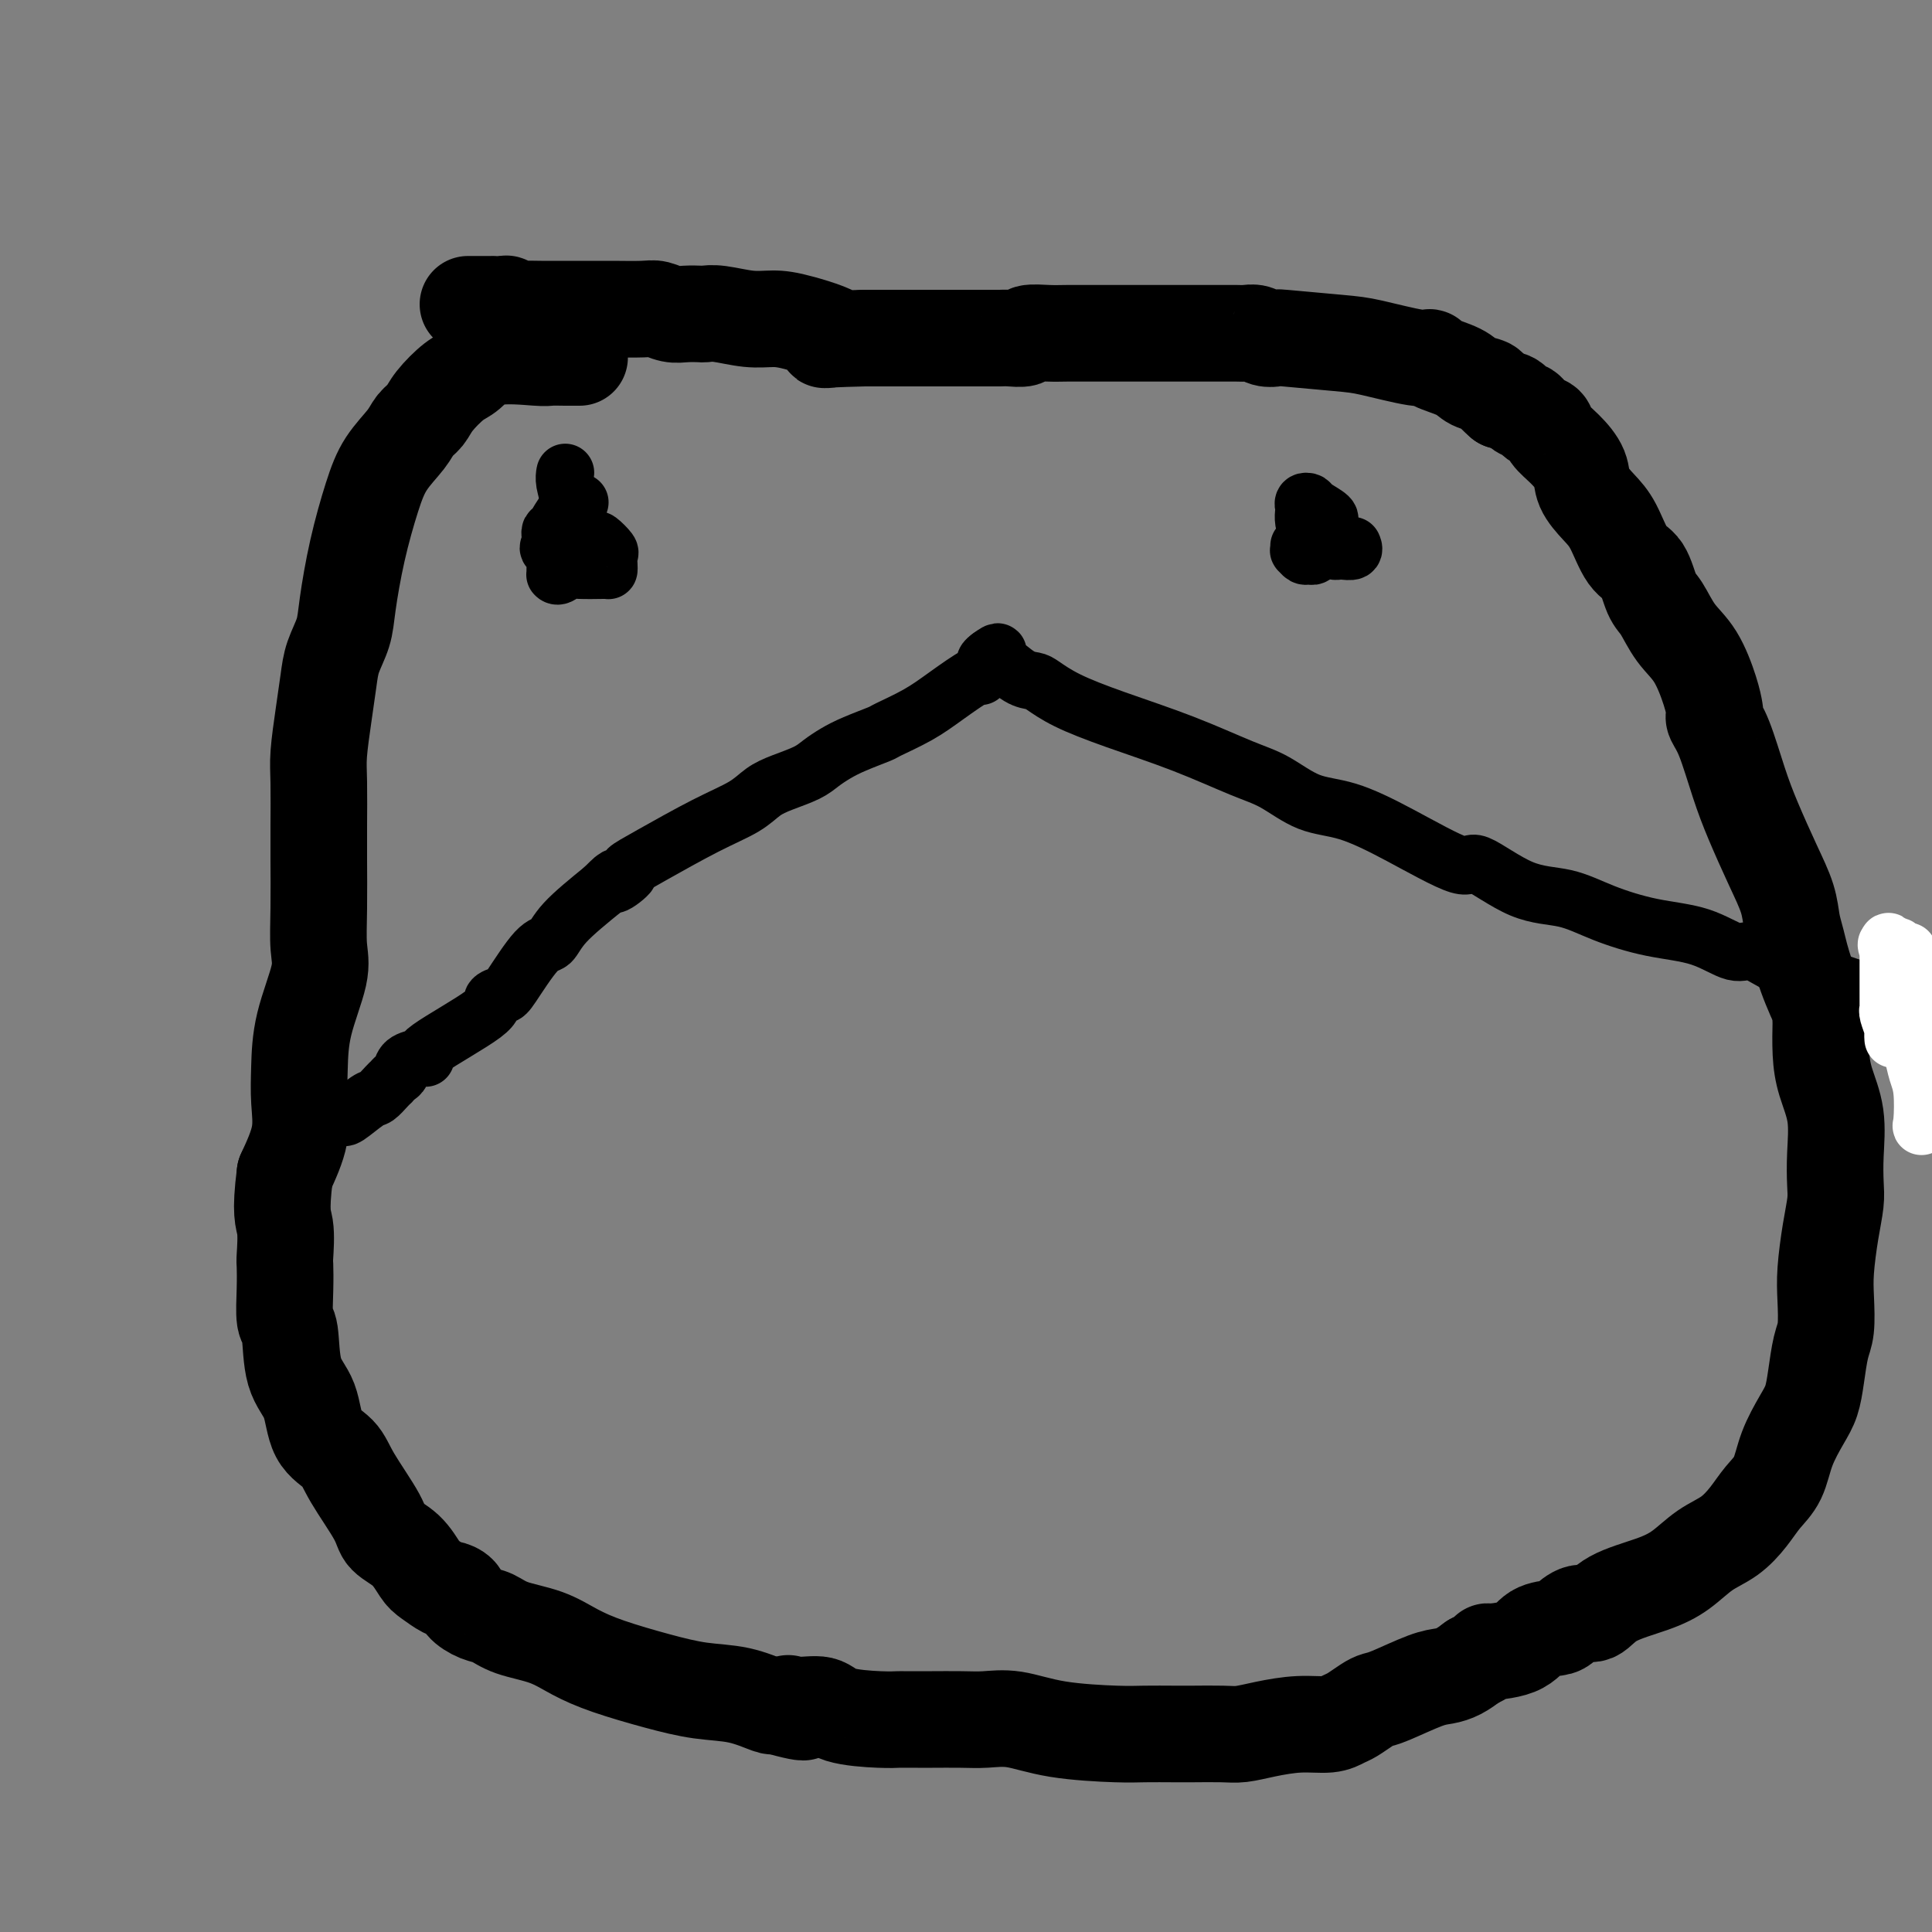
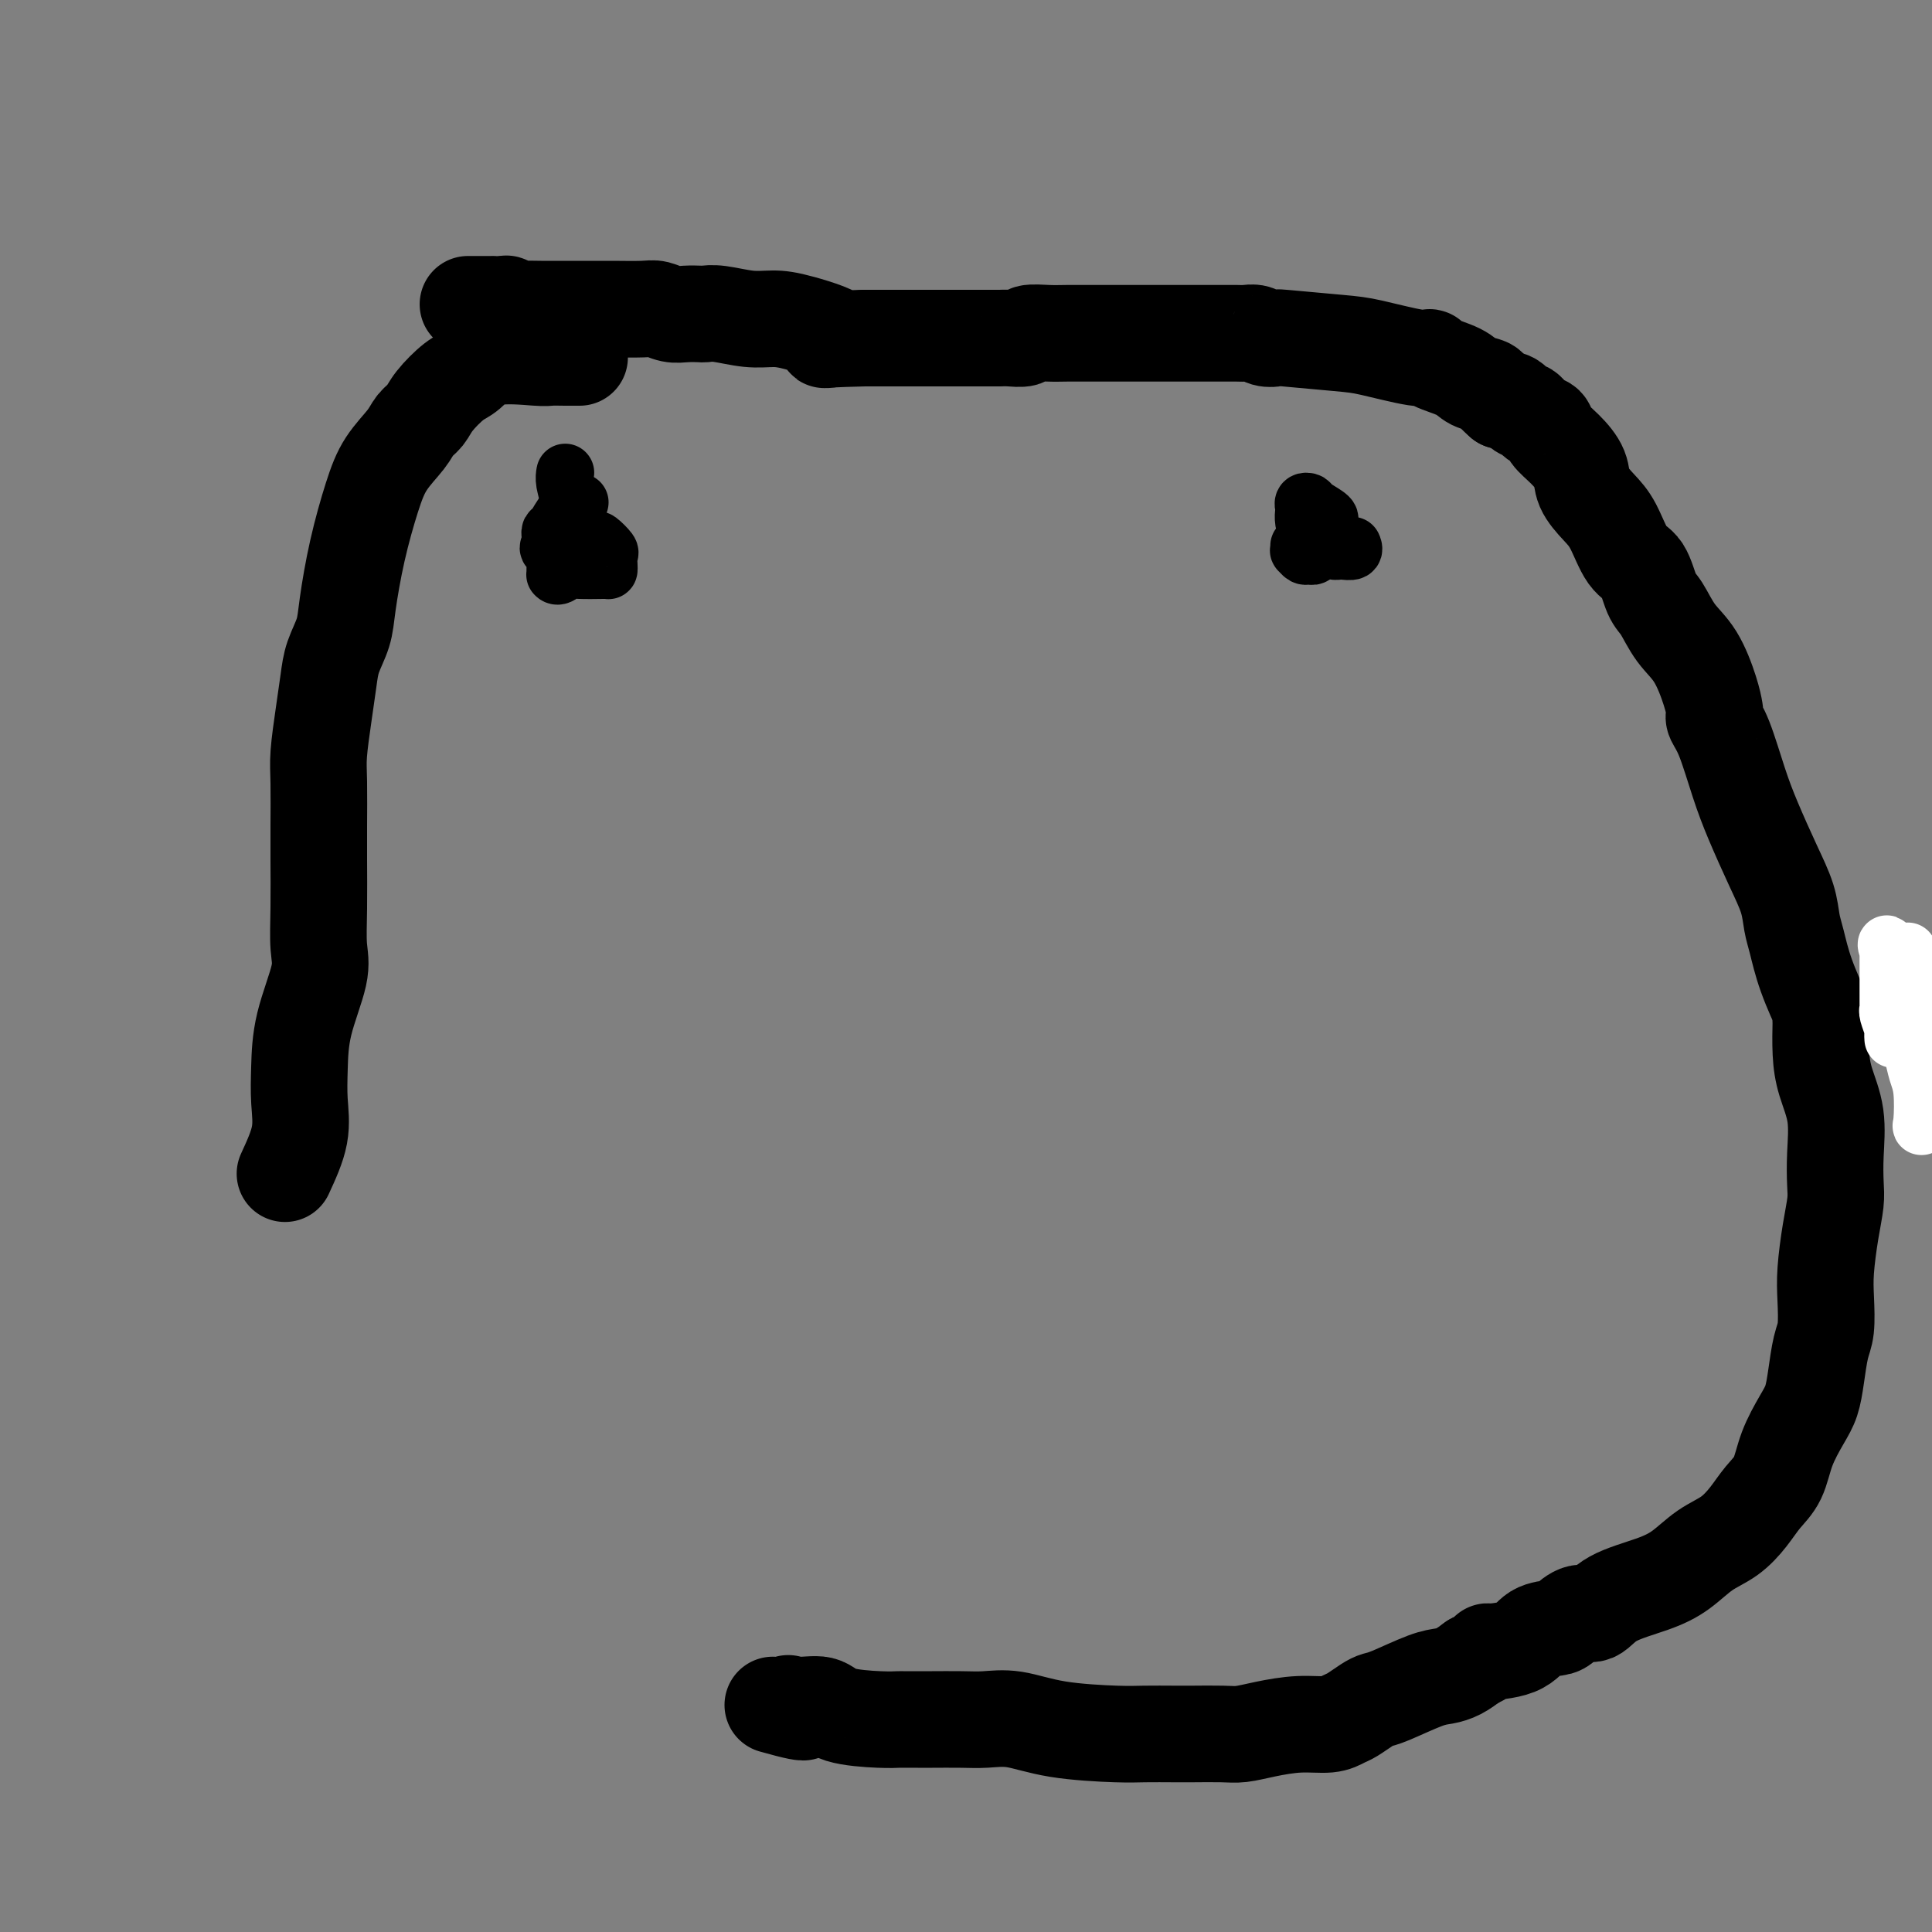
<svg xmlns="http://www.w3.org/2000/svg" viewBox="0 0 400 400" version="1.1">
  <rect x="0" y="0" width="400" height="400" fill="#808080" stroke="none" />
  <g fill="none" stroke="#000000" stroke-width="20" stroke-linecap="round" stroke-linejoin="round">
    <path d="M120,74c-0.956,0.006 -1.912,0.012 -3,0c-1.088,-0.012 -2.310,-0.041 -3,0c-0.690,0.041 -0.850,0.153 -3,0c-2.150,-0.153 -6.291,-0.571 -9,0c-2.709,0.571 -3.986,2.130 -5,3c-1.014,0.870 -1.764,1.050 -3,2c-1.236,0.950 -2.957,2.671 -4,4c-1.043,1.329 -1.409,2.265 -2,3c-0.591,0.735 -1.408,1.269 -2,2c-0.592,0.731 -0.961,1.661 -2,3c-1.039,1.339 -2.750,3.088 -4,5c-1.250,1.912 -2.040,3.988 -3,7c-0.960,3.012 -2.088,6.961 -3,11c-0.912,4.039 -1.606,8.170 -2,11c-0.394,2.830 -0.488,4.360 -1,6c-0.512,1.640 -1.444,3.389 -2,5c-0.556,1.611 -0.737,3.084 -1,5c-0.263,1.916 -0.606,4.275 -1,7c-0.394,2.725 -0.837,5.815 -1,8c-0.163,2.185 -0.044,3.466 0,6c0.044,2.534 0.015,6.322 0,9c-0.015,2.678 -0.014,4.247 0,7c0.014,2.753 0.042,6.692 0,10c-0.042,3.308 -0.156,5.986 0,8c0.156,2.014 0.580,3.365 0,6c-0.580,2.635 -2.164,6.554 -3,10c-0.836,3.446 -0.925,6.418 -1,9c-0.075,2.582 -0.136,4.772 0,7c0.136,2.228 0.467,4.494 0,7c-0.467,2.506 -1.734,5.253 -3,8" />
-     <path d="M59,243c-1.083,8.487 -0.291,9.206 0,11c0.291,1.794 0.082,4.663 0,6c-0.082,1.337 -0.035,1.140 0,2c0.035,0.860 0.058,2.775 0,5c-0.058,2.225 -0.197,4.759 0,6c0.197,1.241 0.732,1.188 1,3c0.268,1.812 0.271,5.488 1,8c0.729,2.512 2.185,3.859 3,6c0.815,2.141 0.989,5.077 2,7c1.011,1.923 2.858,2.835 4,4c1.142,1.165 1.580,2.585 3,5c1.420,2.415 3.821,5.826 5,8c1.179,2.174 1.136,3.112 2,4c0.864,0.888 2.636,1.726 4,3c1.364,1.274 2.320,2.985 3,4c0.680,1.015 1.084,1.335 2,2c0.916,0.665 2.346,1.674 3,2c0.654,0.326 0.534,-0.030 1,0c0.466,0.030 1.517,0.445 2,1c0.483,0.555 0.396,1.250 1,2c0.604,0.750 1.899,1.555 3,2c1.101,0.445 2.008,0.531 3,1c0.992,0.469 2.068,1.322 4,2c1.932,0.678 4.720,1.180 7,2c2.280,0.820 4.054,1.959 6,3c1.946,1.041 4.066,1.985 7,3c2.934,1.015 6.681,2.101 10,3c3.319,0.899 6.209,1.612 9,2c2.791,0.388 5.482,0.451 8,1c2.518,0.549 4.862,1.586 6,2c1.138,0.414 1.069,0.207 1,0" />
    <path d="M160,353c10.354,2.932 5.739,0.761 4,0c-1.739,-0.761 -0.602,-0.113 1,0c1.602,0.113 3.670,-0.309 5,0c1.330,0.309 1.921,1.351 4,2c2.079,0.649 5.645,0.906 8,1c2.355,0.094 3.497,0.025 4,0c0.503,-0.025 0.366,-0.006 1,0c0.634,0.006 2.039,-0.000 3,0c0.961,0.000 1.478,0.007 3,0c1.522,-0.007 4.049,-0.026 6,0c1.951,0.026 3.328,0.098 5,0c1.672,-0.098 3.641,-0.366 6,0c2.359,0.366 5.107,1.366 9,2c3.893,0.634 8.929,0.902 12,1c3.071,0.098 4.175,0.027 6,0c1.825,-0.027 4.369,-0.010 6,0c1.631,0.010 2.349,0.013 4,0c1.651,-0.013 4.234,-0.041 6,0c1.766,0.041 2.714,0.151 4,0c1.286,-0.151 2.910,-0.564 5,-1c2.090,-0.436 4.647,-0.894 7,-1c2.353,-0.106 4.503,0.140 6,0c1.497,-0.140 2.340,-0.665 3,-1c0.660,-0.335 1.139,-0.478 2,-1c0.861,-0.522 2.106,-1.421 3,-2c0.894,-0.579 1.436,-0.837 2,-1c0.564,-0.163 1.151,-0.232 3,-1c1.849,-0.768 4.959,-2.237 7,-3c2.041,-0.763 3.011,-0.821 4,-1c0.989,-0.179 1.997,-0.480 3,-1c1.003,-0.520 2.002,-1.260 3,-2" />
    <path d="M305,344c5.006,-2.448 2.520,-2.069 3,-2c0.480,0.069 3.927,-0.172 6,-1c2.073,-0.828 2.771,-2.244 4,-3c1.229,-0.756 2.989,-0.852 4,-1c1.011,-0.148 1.273,-0.346 2,-1c0.727,-0.654 1.919,-1.763 3,-2c1.081,-0.237 2.052,0.397 3,0c0.948,-0.397 1.873,-1.823 4,-3c2.127,-1.177 5.454,-2.103 8,-3c2.546,-0.897 4.309,-1.766 6,-3c1.691,-1.234 3.311,-2.835 5,-4c1.689,-1.165 3.449,-1.895 5,-3c1.551,-1.105 2.894,-2.585 4,-4c1.106,-1.415 1.974,-2.765 3,-4c1.026,-1.235 2.211,-2.355 3,-4c0.789,-1.645 1.181,-3.816 2,-6c0.819,-2.184 2.066,-4.381 3,-6c0.934,-1.619 1.557,-2.659 2,-4c0.443,-1.341 0.706,-2.984 1,-5c0.294,-2.016 0.617,-4.403 1,-6c0.383,-1.597 0.824,-2.402 1,-4c0.176,-1.598 0.086,-3.990 0,-6c-0.086,-2.010 -0.167,-3.637 0,-6c0.167,-2.363 0.582,-5.463 1,-8c0.418,-2.537 0.837,-4.512 1,-6c0.163,-1.488 0.068,-2.489 0,-4c-0.068,-1.511 -0.109,-3.532 0,-6c0.109,-2.468 0.370,-5.383 0,-8c-0.370,-2.617 -1.369,-4.935 -2,-7c-0.631,-2.065 -0.895,-3.876 -1,-6c-0.105,-2.124 -0.053,-4.562 0,-7" />
    <path d="M377,211c-0.311,-3.223 0.413,-1.280 0,-2c-0.413,-0.720 -1.961,-4.103 -3,-7c-1.039,-2.897 -1.569,-5.308 -2,-7c-0.431,-1.692 -0.761,-2.664 -1,-4c-0.239,-1.336 -0.385,-3.036 -1,-5c-0.615,-1.964 -1.699,-4.193 -3,-7c-1.301,-2.807 -2.818,-6.191 -4,-9c-1.182,-2.809 -2.029,-5.041 -3,-8c-0.971,-2.959 -2.066,-6.644 -3,-9c-0.934,-2.356 -1.708,-3.382 -2,-4c-0.292,-0.618 -0.101,-0.827 0,-1c0.101,-0.173 0.112,-0.308 0,-1c-0.112,-0.692 -0.348,-1.940 -1,-4c-0.652,-2.060 -1.721,-4.933 -3,-7c-1.279,-2.067 -2.768,-3.327 -4,-5c-1.232,-1.673 -2.206,-3.760 -3,-5c-0.794,-1.240 -1.408,-1.633 -2,-3c-0.592,-1.367 -1.161,-3.709 -2,-5c-0.839,-1.291 -1.950,-1.531 -3,-3c-1.050,-1.469 -2.041,-4.168 -3,-6c-0.959,-1.832 -1.886,-2.798 -3,-4c-1.114,-1.202 -2.416,-2.641 -3,-4c-0.584,-1.359 -0.449,-2.639 -1,-4c-0.551,-1.361 -1.787,-2.804 -3,-4c-1.213,-1.196 -2.404,-2.147 -3,-3c-0.596,-0.853 -0.596,-1.609 -1,-2c-0.404,-0.391 -1.210,-0.417 -2,-1c-0.790,-0.583 -1.562,-1.723 -2,-2c-0.438,-0.277 -0.541,0.310 -1,0c-0.459,-0.310 -1.274,-1.517 -2,-2c-0.726,-0.483 -1.363,-0.241 -2,0" />
    <path d="M311,83c-2.536,-2.191 -2.377,-2.668 -3,-3c-0.623,-0.332 -2.027,-0.518 -3,-1c-0.973,-0.482 -1.516,-1.260 -3,-2c-1.484,-0.740 -3.908,-1.441 -5,-2c-1.092,-0.559 -0.850,-0.977 -1,-1c-0.150,-0.023 -0.690,0.347 -3,0c-2.310,-0.347 -6.390,-1.413 -9,-2c-2.610,-0.587 -3.749,-0.697 -7,-1c-3.251,-0.303 -8.615,-0.799 -11,-1c-2.385,-0.201 -1.790,-0.106 -2,0c-0.210,0.106 -1.223,0.225 -2,0c-0.777,-0.225 -1.318,-0.792 -2,-1c-0.682,-0.208 -1.506,-0.056 -2,0c-0.494,0.056 -0.659,0.015 -2,0c-1.341,-0.015 -3.858,-0.004 -6,0c-2.142,0.004 -3.909,0.001 -6,0c-2.091,-0.001 -4.504,-0.000 -6,0c-1.496,0.000 -2.073,-0.000 -3,0c-0.927,0.000 -2.203,0.000 -3,0c-0.797,-0.000 -1.114,-0.001 -2,0c-0.886,0.001 -2.340,0.004 -4,0c-1.660,-0.004 -3.527,-0.015 -5,0c-1.473,0.015 -2.554,0.057 -4,0c-1.446,-0.057 -3.258,-0.211 -4,0c-0.742,0.211 -0.415,0.789 -1,1c-0.585,0.211 -2.082,0.057 -3,0c-0.918,-0.057 -1.257,-0.015 -2,0c-0.743,0.015 -1.890,0.004 -4,0c-2.110,-0.004 -5.183,-0.001 -7,0c-1.817,0.001 -2.376,0.000 -5,0c-2.624,-0.000 -7.312,-0.000 -12,0" />
    <path d="M179,70c-13.237,0.319 -6.831,0.618 -6,0c0.831,-0.618 -3.914,-2.151 -7,-3c-3.086,-0.849 -4.513,-1.012 -6,-1c-1.487,0.012 -3.034,0.199 -5,0c-1.966,-0.199 -4.350,-0.784 -6,-1c-1.650,-0.216 -2.567,-0.062 -3,0c-0.433,0.062 -0.381,0.031 -1,0c-0.619,-0.031 -1.909,-0.061 -3,0c-1.091,0.061 -1.984,0.212 -3,0c-1.016,-0.212 -2.155,-0.789 -3,-1c-0.845,-0.211 -1.395,-0.057 -3,0c-1.605,0.057 -4.266,0.015 -6,0c-1.734,-0.015 -2.541,-0.004 -4,0c-1.459,0.004 -3.571,0.002 -5,0c-1.429,-0.002 -2.176,-0.004 -3,0c-0.824,0.004 -1.725,0.015 -3,0c-1.275,-0.015 -2.924,-0.057 -4,0c-1.076,0.057 -1.578,0.211 -2,0c-0.422,-0.211 -0.763,-0.789 -1,-1c-0.237,-0.211 -0.368,-0.057 -1,0c-0.632,0.057 -1.763,0.015 -2,0c-0.237,-0.015 0.420,-0.004 0,0c-0.420,0.004 -1.917,0.001 -3,0c-1.083,-0.001 -1.753,-0.000 -2,0c-0.247,0.000 -0.071,0.000 0,0c0.071,-0.000 0.035,-0.000 0,0" />
  </g>
  <g fill="none" stroke="#000000" stroke-width="12" stroke-linecap="round" stroke-linejoin="round">
-     <path d="M68,231c0.733,0.023 1.466,0.046 2,0c0.534,-0.046 0.867,-0.163 1,0c0.133,0.163 0.064,0.604 1,0c0.936,-0.604 2.877,-2.252 4,-3c1.123,-0.748 1.428,-0.596 2,-1c0.572,-0.404 1.411,-1.364 2,-2c0.589,-0.636 0.930,-0.947 1,-1c0.070,-0.053 -0.129,0.154 0,0c0.129,-0.154 0.586,-0.668 1,-1c0.414,-0.332 0.783,-0.483 1,-1c0.217,-0.517 0.280,-1.402 1,-2c0.720,-0.598 2.096,-0.909 3,-1c0.904,-0.091 1.335,0.039 1,0c-0.335,-0.039 -1.435,-0.246 1,-2c2.435,-1.754 8.406,-5.055 11,-7c2.594,-1.945 1.812,-2.533 2,-3c0.188,-0.467 1.348,-0.814 2,-1c0.652,-0.186 0.796,-0.210 2,-2c1.204,-1.790 3.467,-5.346 5,-7c1.533,-1.654 2.336,-1.407 3,-2c0.664,-0.593 1.190,-2.027 3,-4c1.810,-1.973 4.905,-4.487 8,-7" />
-     <path d="M125,184c4.127,-4.136 1.945,-1.478 2,-1c0.055,0.478 2.346,-1.226 3,-2c0.654,-0.774 -0.328,-0.620 0,-1c0.328,-0.380 1.965,-1.295 5,-3c3.035,-1.705 7.467,-4.200 11,-6c3.533,-1.800 6.167,-2.905 8,-4c1.833,-1.095 2.864,-2.180 4,-3c1.136,-0.820 2.378,-1.374 4,-2c1.622,-0.626 3.626,-1.324 5,-2c1.374,-0.676 2.118,-1.332 3,-2c0.882,-0.668 1.901,-1.350 3,-2c1.099,-0.650 2.280,-1.267 4,-2c1.720,-0.733 3.981,-1.581 5,-2c1.019,-0.419 0.795,-0.409 2,-1c1.205,-0.591 3.838,-1.783 6,-3c2.162,-1.217 3.851,-2.459 6,-4c2.149,-1.541 4.757,-3.383 6,-4c1.243,-0.617 1.120,-0.011 1,0c-0.120,0.011 -0.238,-0.574 0,-1c0.238,-0.426 0.833,-0.691 1,-1c0.167,-0.309 -0.095,-0.660 0,-1c0.095,-0.340 0.548,-0.670 1,-1" />
-     <path d="M205,136c2.540,-1.872 1.389,-0.553 1,0c-0.389,0.553 -0.015,0.338 1,1c1.015,0.662 2.673,2.199 4,3c1.327,0.801 2.324,0.866 3,1c0.676,0.134 1.033,0.336 2,1c0.967,0.664 2.546,1.789 5,3c2.454,1.211 5.785,2.506 10,4c4.215,1.494 9.316,3.185 14,5c4.684,1.815 8.952,3.753 12,5c3.048,1.247 4.877,1.804 7,3c2.123,1.196 4.541,3.030 7,4c2.459,0.970 4.958,1.076 8,2c3.042,0.924 6.625,2.666 11,5c4.375,2.334 9.541,5.261 12,6c2.459,0.739 2.211,-0.710 4,0c1.789,0.710 5.613,3.578 9,5c3.387,1.422 6.335,1.398 9,2c2.665,0.602 5.047,1.829 8,3c2.953,1.171 6.477,2.285 10,3c3.523,0.715 7.043,1.032 10,2c2.957,0.968 5.349,2.586 7,3c1.651,0.414 2.560,-0.377 4,0c1.440,0.377 3.413,1.923 6,3c2.587,1.077 5.790,1.686 10,3c4.210,1.314 9.427,3.331 12,4c2.573,0.669 2.500,-0.012 3,0c0.500,0.012 1.571,0.718 2,1c0.429,0.282 0.214,0.141 0,0" />
-   </g>
+     </g>
  <g fill="none" stroke="#FFFFFF" stroke-width="12" stroke-linecap="round" stroke-linejoin="round">
    <path d="M395,197c0.000,1.208 0.000,2.416 0,3c-0.000,0.584 -0.001,0.543 0,2c0.001,1.457 0.003,4.412 0,6c-0.003,1.588 -0.012,1.807 0,2c0.012,0.193 0.045,0.358 0,1c-0.045,0.642 -0.169,1.759 0,3c0.169,1.241 0.632,2.606 1,4c0.368,1.394 0.640,2.815 1,4c0.360,1.185 0.808,2.132 1,4c0.192,1.868 0.129,4.657 0,6c-0.129,1.343 -0.322,1.241 0,1c0.322,-0.241 1.161,-0.620 2,-1" />
-     <path d="M396,206c-0.033,0.348 -0.065,0.695 0,0c0.065,-0.695 0.228,-2.434 0,-3c-0.228,-0.566 -0.846,0.041 -1,0c-0.154,-0.041 0.155,-0.731 0,-1c-0.155,-0.269 -0.773,-0.116 -1,0c-0.227,0.116 -0.064,0.195 0,0c0.064,-0.195 0.028,-0.664 0,-1c-0.028,-0.336 -0.050,-0.539 0,-1c0.050,-0.461 0.171,-1.179 0,-2c-0.171,-0.821 -0.633,-1.746 -1,-2c-0.367,-0.254 -0.637,0.162 -1,0c-0.363,-0.162 -0.818,-0.904 -1,-1c-0.182,-0.096 -0.091,0.452 0,1" />
    <path d="M391,196c-0.774,-1.317 -0.207,0.391 0,1c0.207,0.609 0.056,0.117 0,0c-0.056,-0.117 -0.015,0.139 0,1c0.015,0.861 0.004,2.326 0,3c-0.004,0.674 -0.001,0.557 0,1c0.001,0.443 0.000,1.446 0,2c-0.000,0.554 0.000,0.660 0,1c-0.000,0.340 -0.001,0.915 0,1c0.001,0.085 0.004,-0.321 0,0c-0.004,0.321 -0.015,1.367 0,2c0.015,0.633 0.057,0.853 0,1c-0.057,0.147 -0.211,0.222 0,1c0.211,0.778 0.789,2.261 1,3c0.211,0.739 0.057,0.734 0,1c-0.057,0.266 -0.015,0.802 0,1c0.015,0.198 0.004,0.056 0,0c-0.004,-0.056 -0.002,-0.028 0,0" />
  </g>
  <g fill="none" stroke="#000000" stroke-width="12" stroke-linecap="round" stroke-linejoin="round">
    <path d="M120,104c-1.072,0.529 -2.144,1.059 -3,2c-0.856,0.941 -1.496,2.294 -2,3c-0.504,0.706 -0.871,0.765 -1,1c-0.129,0.235 -0.020,0.648 0,1c0.020,0.352 -0.048,0.644 0,1c0.048,0.356 0.213,0.775 0,1c-0.213,0.225 -0.803,0.256 0,1c0.803,0.744 3.000,2.200 4,3c1.000,0.800 0.804,0.945 2,1c1.196,0.055 3.784,0.022 5,0c1.216,-0.022 1.060,-0.032 1,0c-0.060,0.032 -0.023,0.106 0,0c0.023,-0.106 0.032,-0.393 0,-1c-0.032,-0.607 -0.106,-1.536 0,-2c0.106,-0.464 0.393,-0.464 0,-1c-0.393,-0.536 -1.467,-1.608 -2,-2c-0.533,-0.392 -0.527,-0.105 -1,0c-0.473,0.105 -1.427,0.027 -2,0c-0.573,-0.027 -0.766,-0.003 -1,0c-0.234,0.003 -0.507,-0.013 -1,0c-0.493,0.013 -1.204,0.056 -2,0c-0.796,-0.056 -1.678,-0.212 -2,0c-0.322,0.212 -0.085,0.791 0,2c0.085,1.209 0.016,3.049 0,4c-0.016,0.951 0.020,1.013 0,1c-0.020,-0.013 -0.097,-0.100 0,0c0.097,0.100 0.366,0.388 1,0c0.634,-0.388 1.632,-1.451 2,-2c0.368,-0.549 0.105,-0.586 0,-1c-0.105,-0.414 -0.053,-1.207 0,-2" />
    <path d="M118,114c0.525,-2.386 0.337,-6.351 0,-9c-0.337,-2.649 -0.821,-3.982 -1,-5c-0.179,-1.018 -0.051,-1.719 0,-2c0.051,-0.281 0.026,-0.140 0,0" />
    <path d="M269,113c0.024,0.454 0.048,0.907 0,1c-0.048,0.093 -0.167,-0.176 0,0c0.167,0.176 0.620,0.796 1,1c0.380,0.204 0.688,-0.007 1,0c0.312,0.007 0.627,0.234 1,0c0.373,-0.234 0.803,-0.927 1,-1c0.197,-0.073 0.161,0.476 0,0c-0.161,-0.476 -0.446,-1.976 0,-3c0.446,-1.024 1.623,-1.570 2,-2c0.377,-0.430 -0.046,-0.743 0,-1c0.046,-0.257 0.562,-0.458 0,-1c-0.562,-0.542 -2.203,-1.425 -3,-2c-0.797,-0.575 -0.750,-0.843 -1,-1c-0.250,-0.157 -0.797,-0.204 -1,0c-0.203,0.204 -0.064,0.660 0,1c0.064,0.340 0.052,0.564 0,1c-0.052,0.436 -0.144,1.084 0,2c0.144,0.916 0.524,2.102 1,3c0.476,0.898 1.049,1.510 2,2c0.951,0.490 2.279,0.860 3,1c0.721,0.140 0.834,0.051 1,0c0.166,-0.051 0.385,-0.065 1,0c0.615,0.065 1.627,0.210 2,0c0.373,-0.210 0.107,-0.774 0,-1c-0.107,-0.226 -0.053,-0.113 0,0" />
  </g>
</svg>